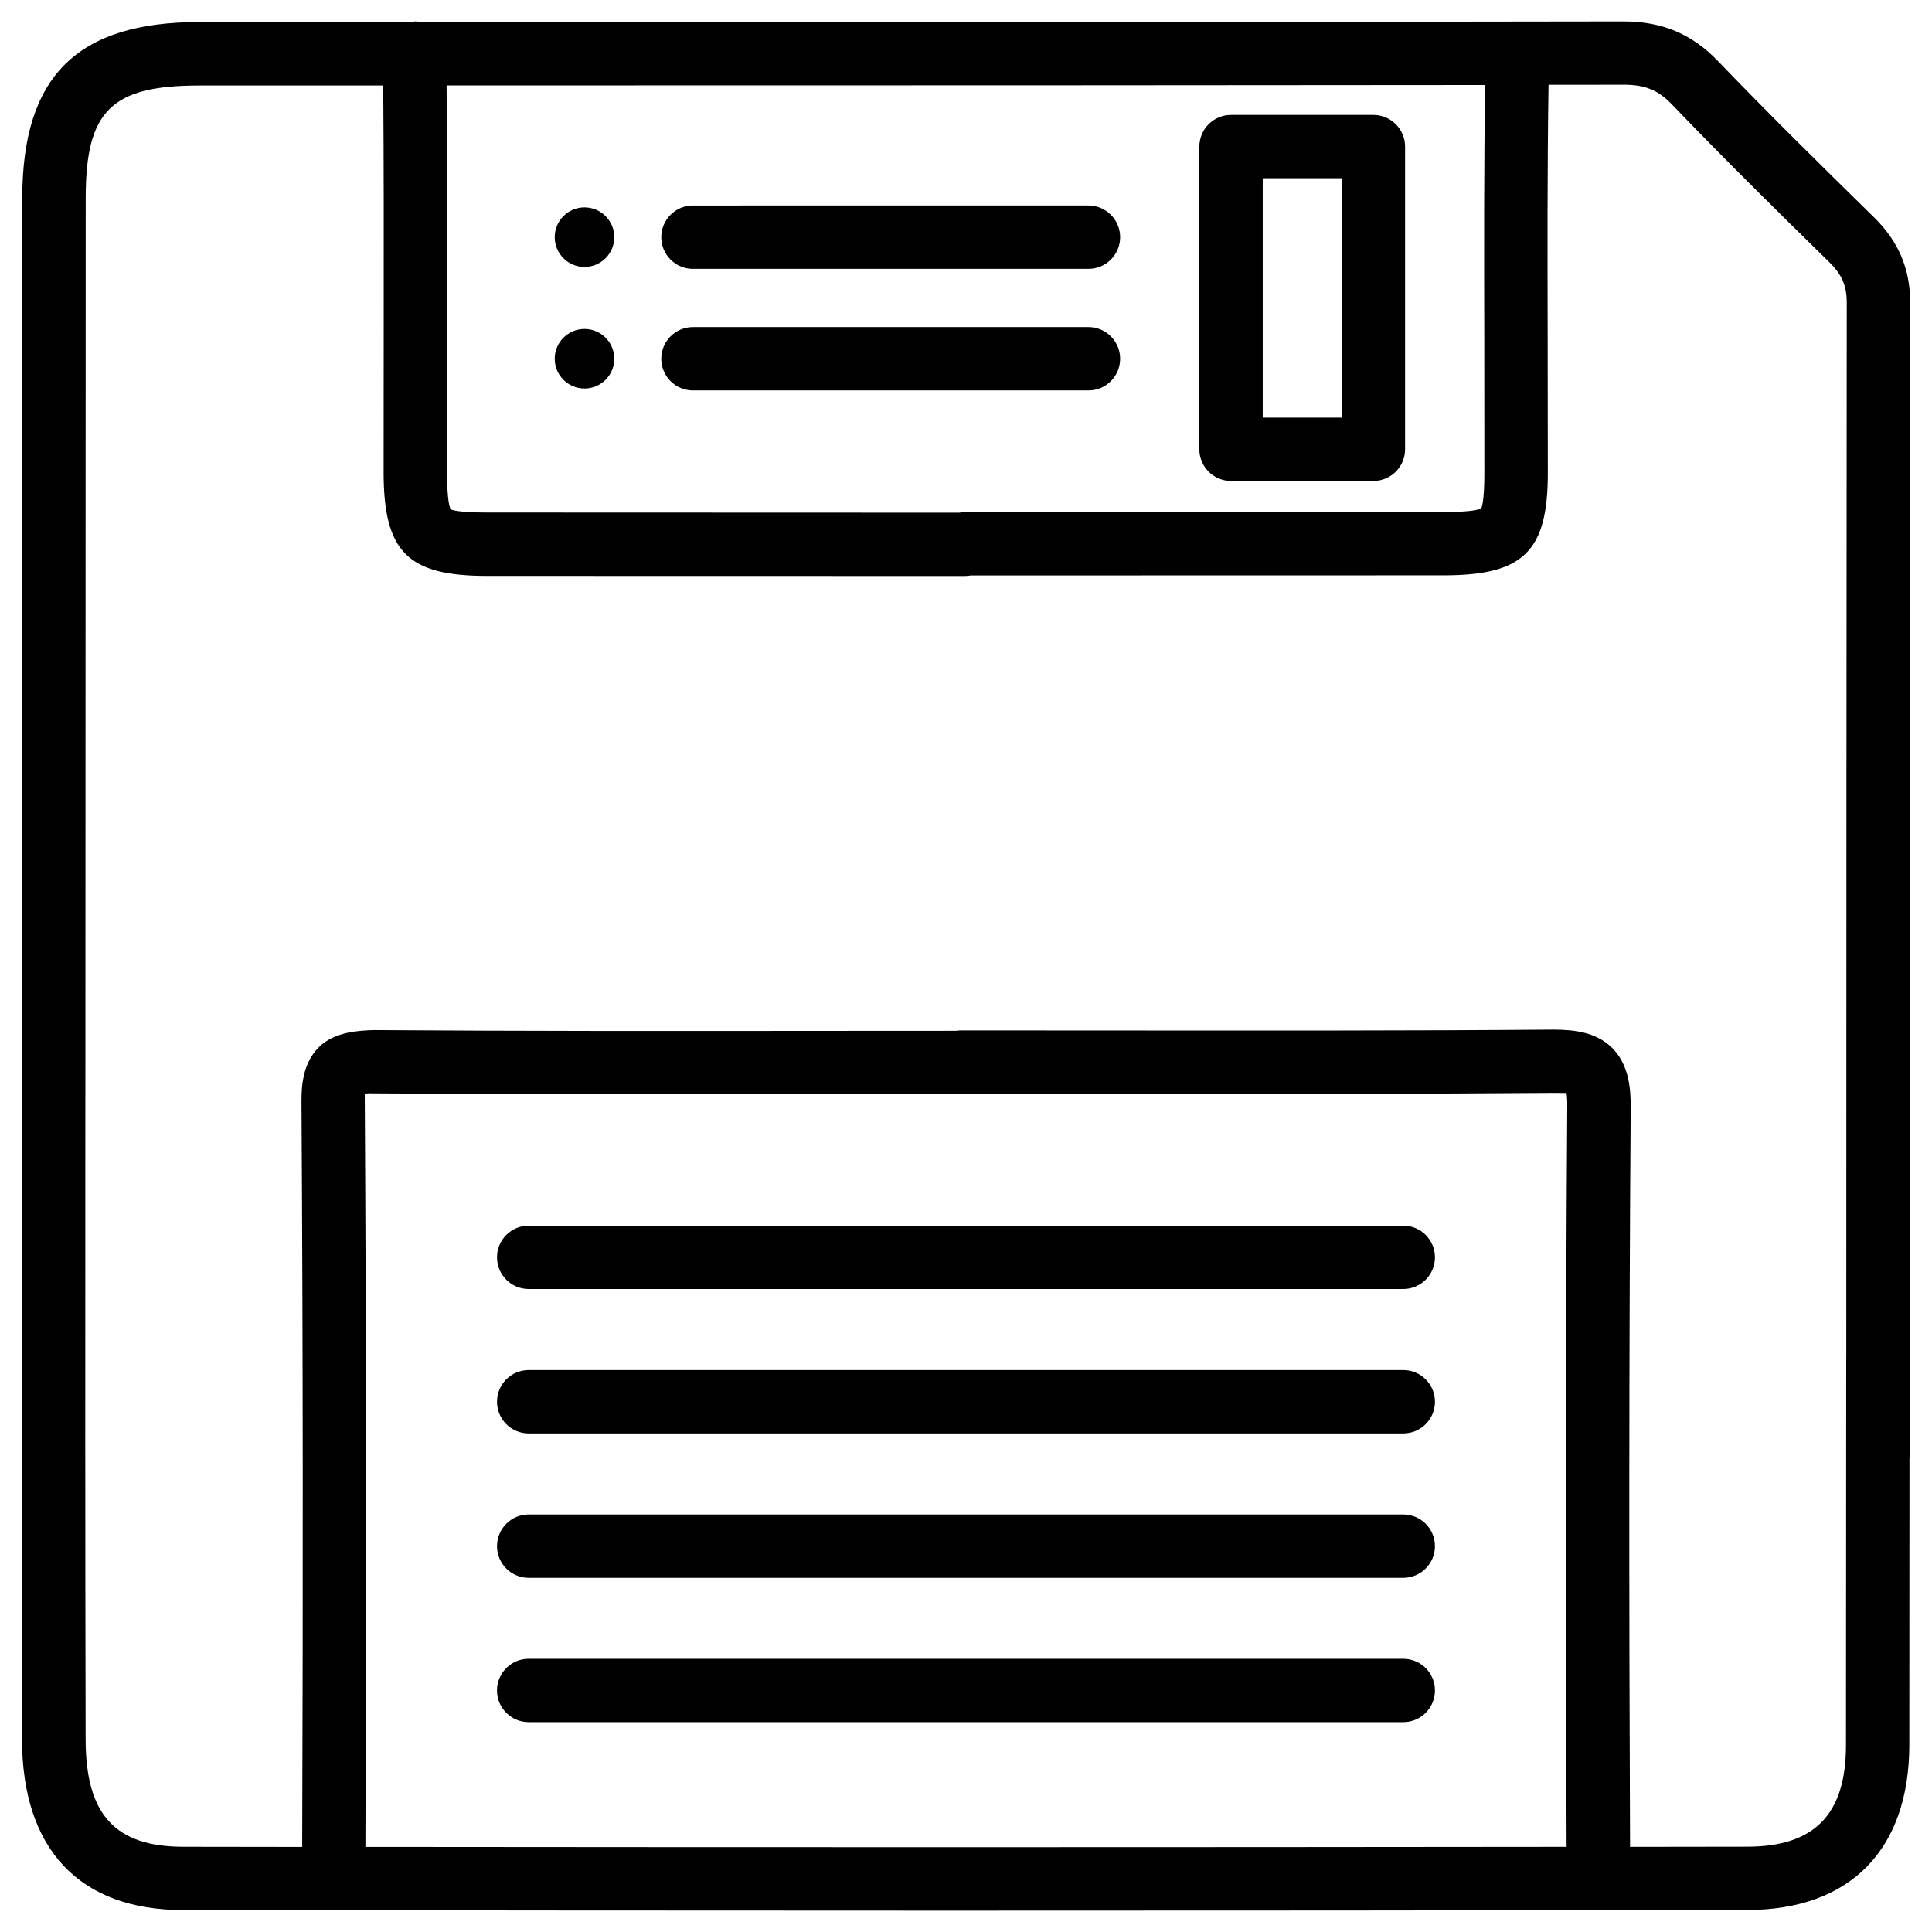
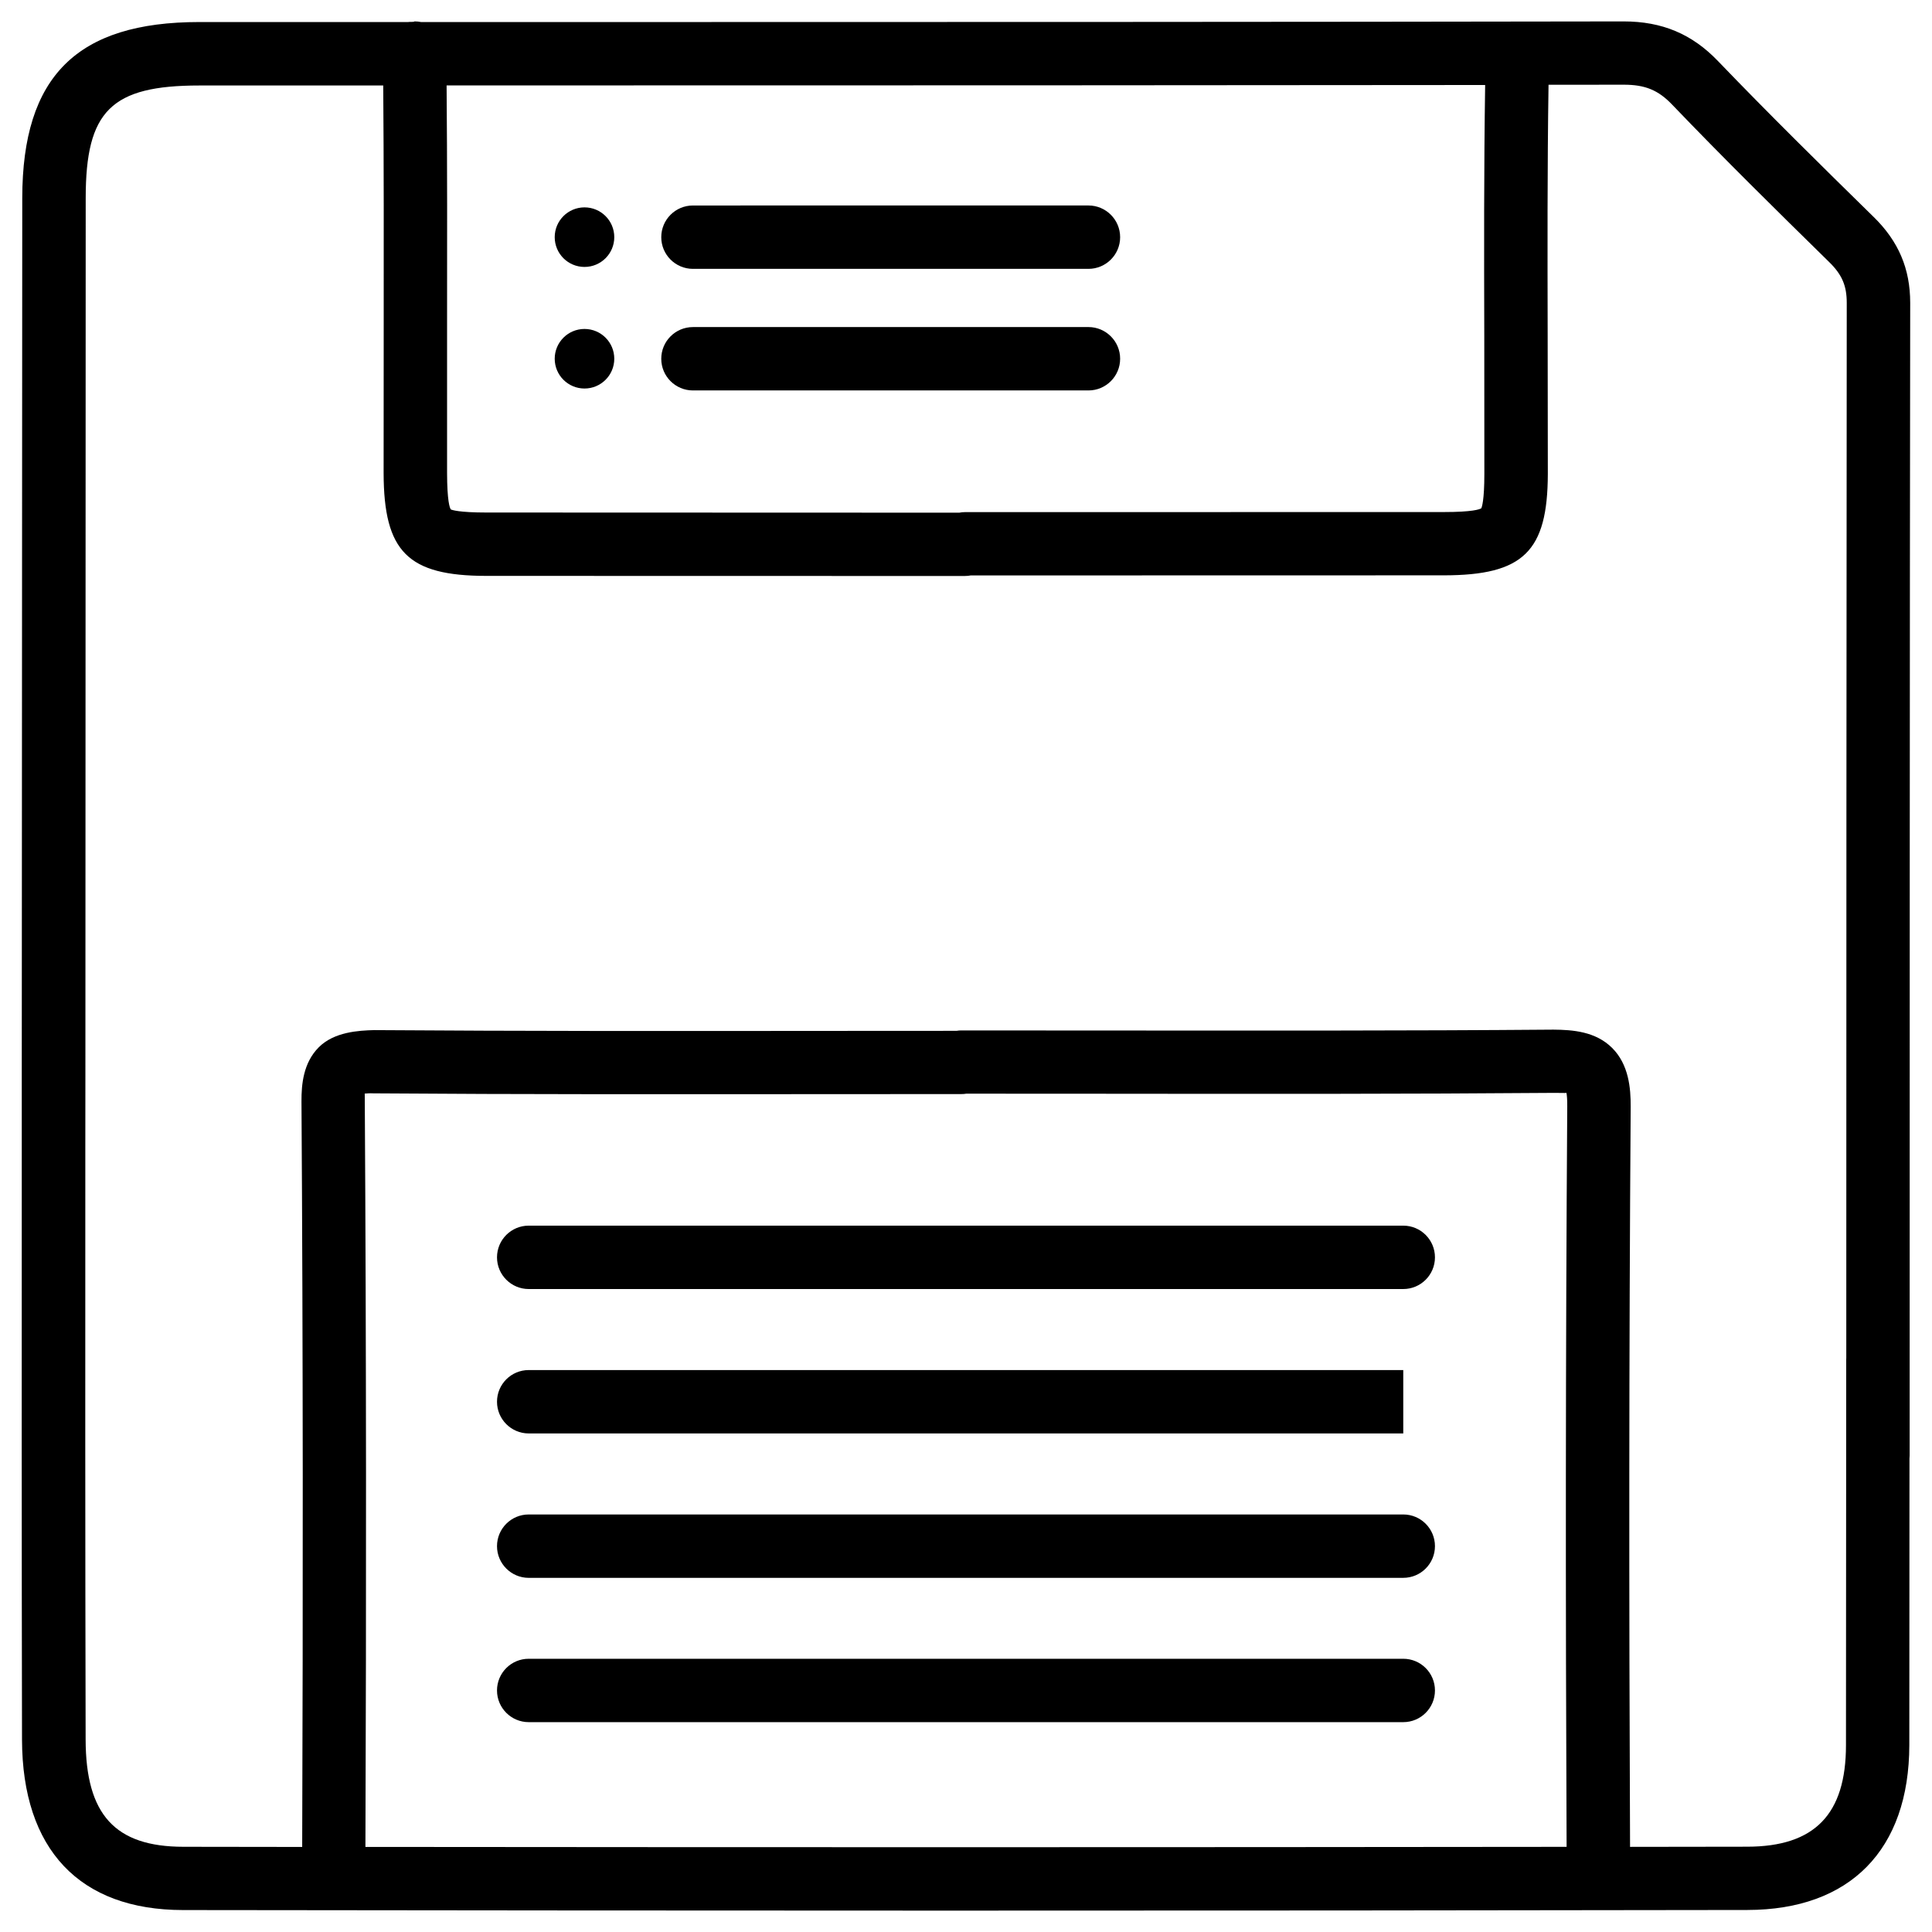
<svg xmlns="http://www.w3.org/2000/svg" fill="#000000" width="800px" height="800px" version="1.1" viewBox="144 144 512 512">
  <g>
    <path d="m640.5 201.46c-13.898-13.625-27.773-27.289-41.27-41.332-6.844-7.117-14.758-10.453-24.938-10.453h-0.125c-90.309 0.148-180.62 0.168-270.9 0.168h-47.672c-0.551-0.109-1.117-0.172-1.727-0.172-0.293 0.23-1.152 0.062-1.719 0.168h-55.312c-32.434 0-46.895 14.379-46.938 46.602l-0.129 231.4v19.691c-0.02 52.5-0.043 105 0.062 157.5 0.082 29.094 15.242 45.133 42.676 45.152 67.363 0.082 134.71 0.148 202.07 0.148 70.828 0 141.66-0.043 212.48-0.168 27.246-0.02 42.887-15.977 42.93-43.707l0.043-75.93c0.02-0.273 0.043-0.523 0.043-0.797 0-80.84 0.02-224.64 0.148-305.48-0.004-9.047-3.09-16.312-9.723-22.797zm-337.21-34.828c78.09 0 156.18-0.02 234.29-0.105-0.336 22.148-0.293 44.293-0.23 66.441l0.02 36.652c0 7.031-0.672 8.773-0.797 9.07-0.441 0.293-2.309 1.008-9.973 1.008l-126.86 0.02c-0.504 0-1.027 0.043-1.512 0.148l-125.34-0.043c-7.328 0-9.152-0.691-9.426-0.82-0.293-0.441-0.965-2.266-0.984-9.637v-39.254c0.02-21.16 0.062-42.32-0.125-63.48zm255.87 466.8c-106.11 0.125-212.21 0.125-318.32 0.02 0.25-65.914 0.23-131.83-0.168-197.75-0.02-0.84 0.02-1.492-0.02-1.891 0.523-0.02 1.258-0.125 2.309-0.062 39.129 0.293 78.238 0.23 117.43 0.211l38.375-0.02c0.441 0 0.883-0.02 1.301-0.105l38.898 0.02c39.004 0.043 77.922 0.082 116.82-0.23h0.379c1.637 0 2.562 0.062 2.961 0 0.105 0.566 0.23 1.66 0.211 3.527-0.445 65.961-0.465 130.45-0.172 196.28zm74.125-129.67c0 0.211-0.02 0.398-0.02 0.609l-0.062 102.09c0 18.367-8.312 26.91-26.156 26.934-10.348 0-20.699 0.02-31.066 0.043-0.293-65.789-0.293-130.23 0.168-196.15 0.02-4.934-0.504-11.168-4.914-15.574-4.387-4.367-10.453-4.809-15.555-4.848-38.898 0.316-77.777 0.25-116.68 0.23l-40.199-0.02c-0.441 0-0.883 0.02-1.301 0.105l-37.094 0.02c-39.086 0.043-78.238 0.062-117.28-0.211-4.051 0.105-10.559 0.461-14.633 4.535-4.113 4.113-4.617 9.824-4.598 14.316 0.418 65.875 0.418 131.75 0.188 197.62-10.496 0-20.992-0.02-31.488-0.043-18.117-0.02-25.863-8.523-25.902-28.422-0.125-52.48-0.105-104.96-0.082-157.46l0.02-19.691 0.082-231.36c0-23.133 6.758-29.828 30.145-29.828h48.703c0.164 21.117 0.145 42.277 0.125 63.438l-0.023 39.316c0.062 20.824 6.422 27.184 27.207 27.207l92.281 0.02h34.617c0.504 0 1.027-0.043 1.512-0.148h34.723l90.645-0.02c21.035-0.02 27.48-6.297 27.543-26.828l-0.043-36.734c-0.043-22.148-0.105-44.293 0.23-66.441 6.613 0 13.246-0.02 19.859-0.02h0.082c5.648 0 9.133 1.426 12.805 5.269 13.582 14.168 27.582 27.961 41.605 41.711 3.422 3.336 4.68 6.277 4.68 10.832-0.086 72.758-0.105 196.55-0.125 279.51z" />
    <path d="m327.64 215.25h104.81c4.641 0 8.398-3.758 8.398-8.398s-3.777-8.398-8.398-8.398l-104.81 0.004c-4.641 0-8.398 3.758-8.398 8.398 0 4.637 3.758 8.395 8.398 8.395z" />
    <path d="m327.64 247.47h104.81c4.641 0 8.398-3.758 8.398-8.398 0-4.641-3.777-8.398-8.398-8.398l-104.81 0.004c-4.641 0-8.398 3.758-8.398 8.398 0 4.637 3.758 8.395 8.398 8.395z" />
-     <path d="m470.24 271.46h37.723c4.641 0 8.398-3.758 8.398-8.398v-80.211c0-4.641-3.777-8.398-8.398-8.398h-37.723c-4.641 0-8.398 3.758-8.398 8.398v80.23c0 4.621 3.758 8.379 8.398 8.379zm8.398-80.23h20.906v63.438h-20.906z" />
    <path d="m515.88 468.81h-231.77c-4.641 0-8.398 3.758-8.398 8.398s3.777 8.398 8.398 8.398h231.77c4.641 0 8.398-3.758 8.398-8.398s-3.758-8.398-8.398-8.398z" />
-     <path d="m515.88 507.08h-231.77c-4.641 0-8.398 3.758-8.398 8.398 0 4.641 3.777 8.398 8.398 8.398l231.77-0.004c4.641 0 8.398-3.758 8.398-8.398 0-4.637-3.758-8.395-8.398-8.395z" />
+     <path d="m515.88 507.08h-231.77c-4.641 0-8.398 3.758-8.398 8.398 0 4.641 3.777 8.398 8.398 8.398l231.77-0.004z" />
    <path d="m515.88 545.35h-231.77c-4.641 0-8.398 3.758-8.398 8.398s3.777 8.398 8.398 8.398l231.77-0.004c4.641 0 8.398-3.758 8.398-8.398 0-4.637-3.758-8.395-8.398-8.395z" />
    <path d="m515.88 583.59h-231.77c-4.641 0-8.398 3.758-8.398 8.398 0 4.641 3.777 8.398 8.398 8.398h231.77c4.641 0 8.398-3.758 8.398-8.398 0-4.641-3.758-8.398-8.398-8.398z" />
    <path d="m306.79 206.85c0 4.359-3.531 7.891-7.891 7.891s-7.894-3.531-7.894-7.891c0-4.359 3.535-7.894 7.894-7.894s7.891 3.535 7.891 7.894" />
    <path d="m306.79 239.07c0 4.359-3.531 7.891-7.891 7.891s-7.894-3.531-7.894-7.891 3.535-7.894 7.894-7.894 7.891 3.535 7.891 7.894" />
  </g>
</svg>